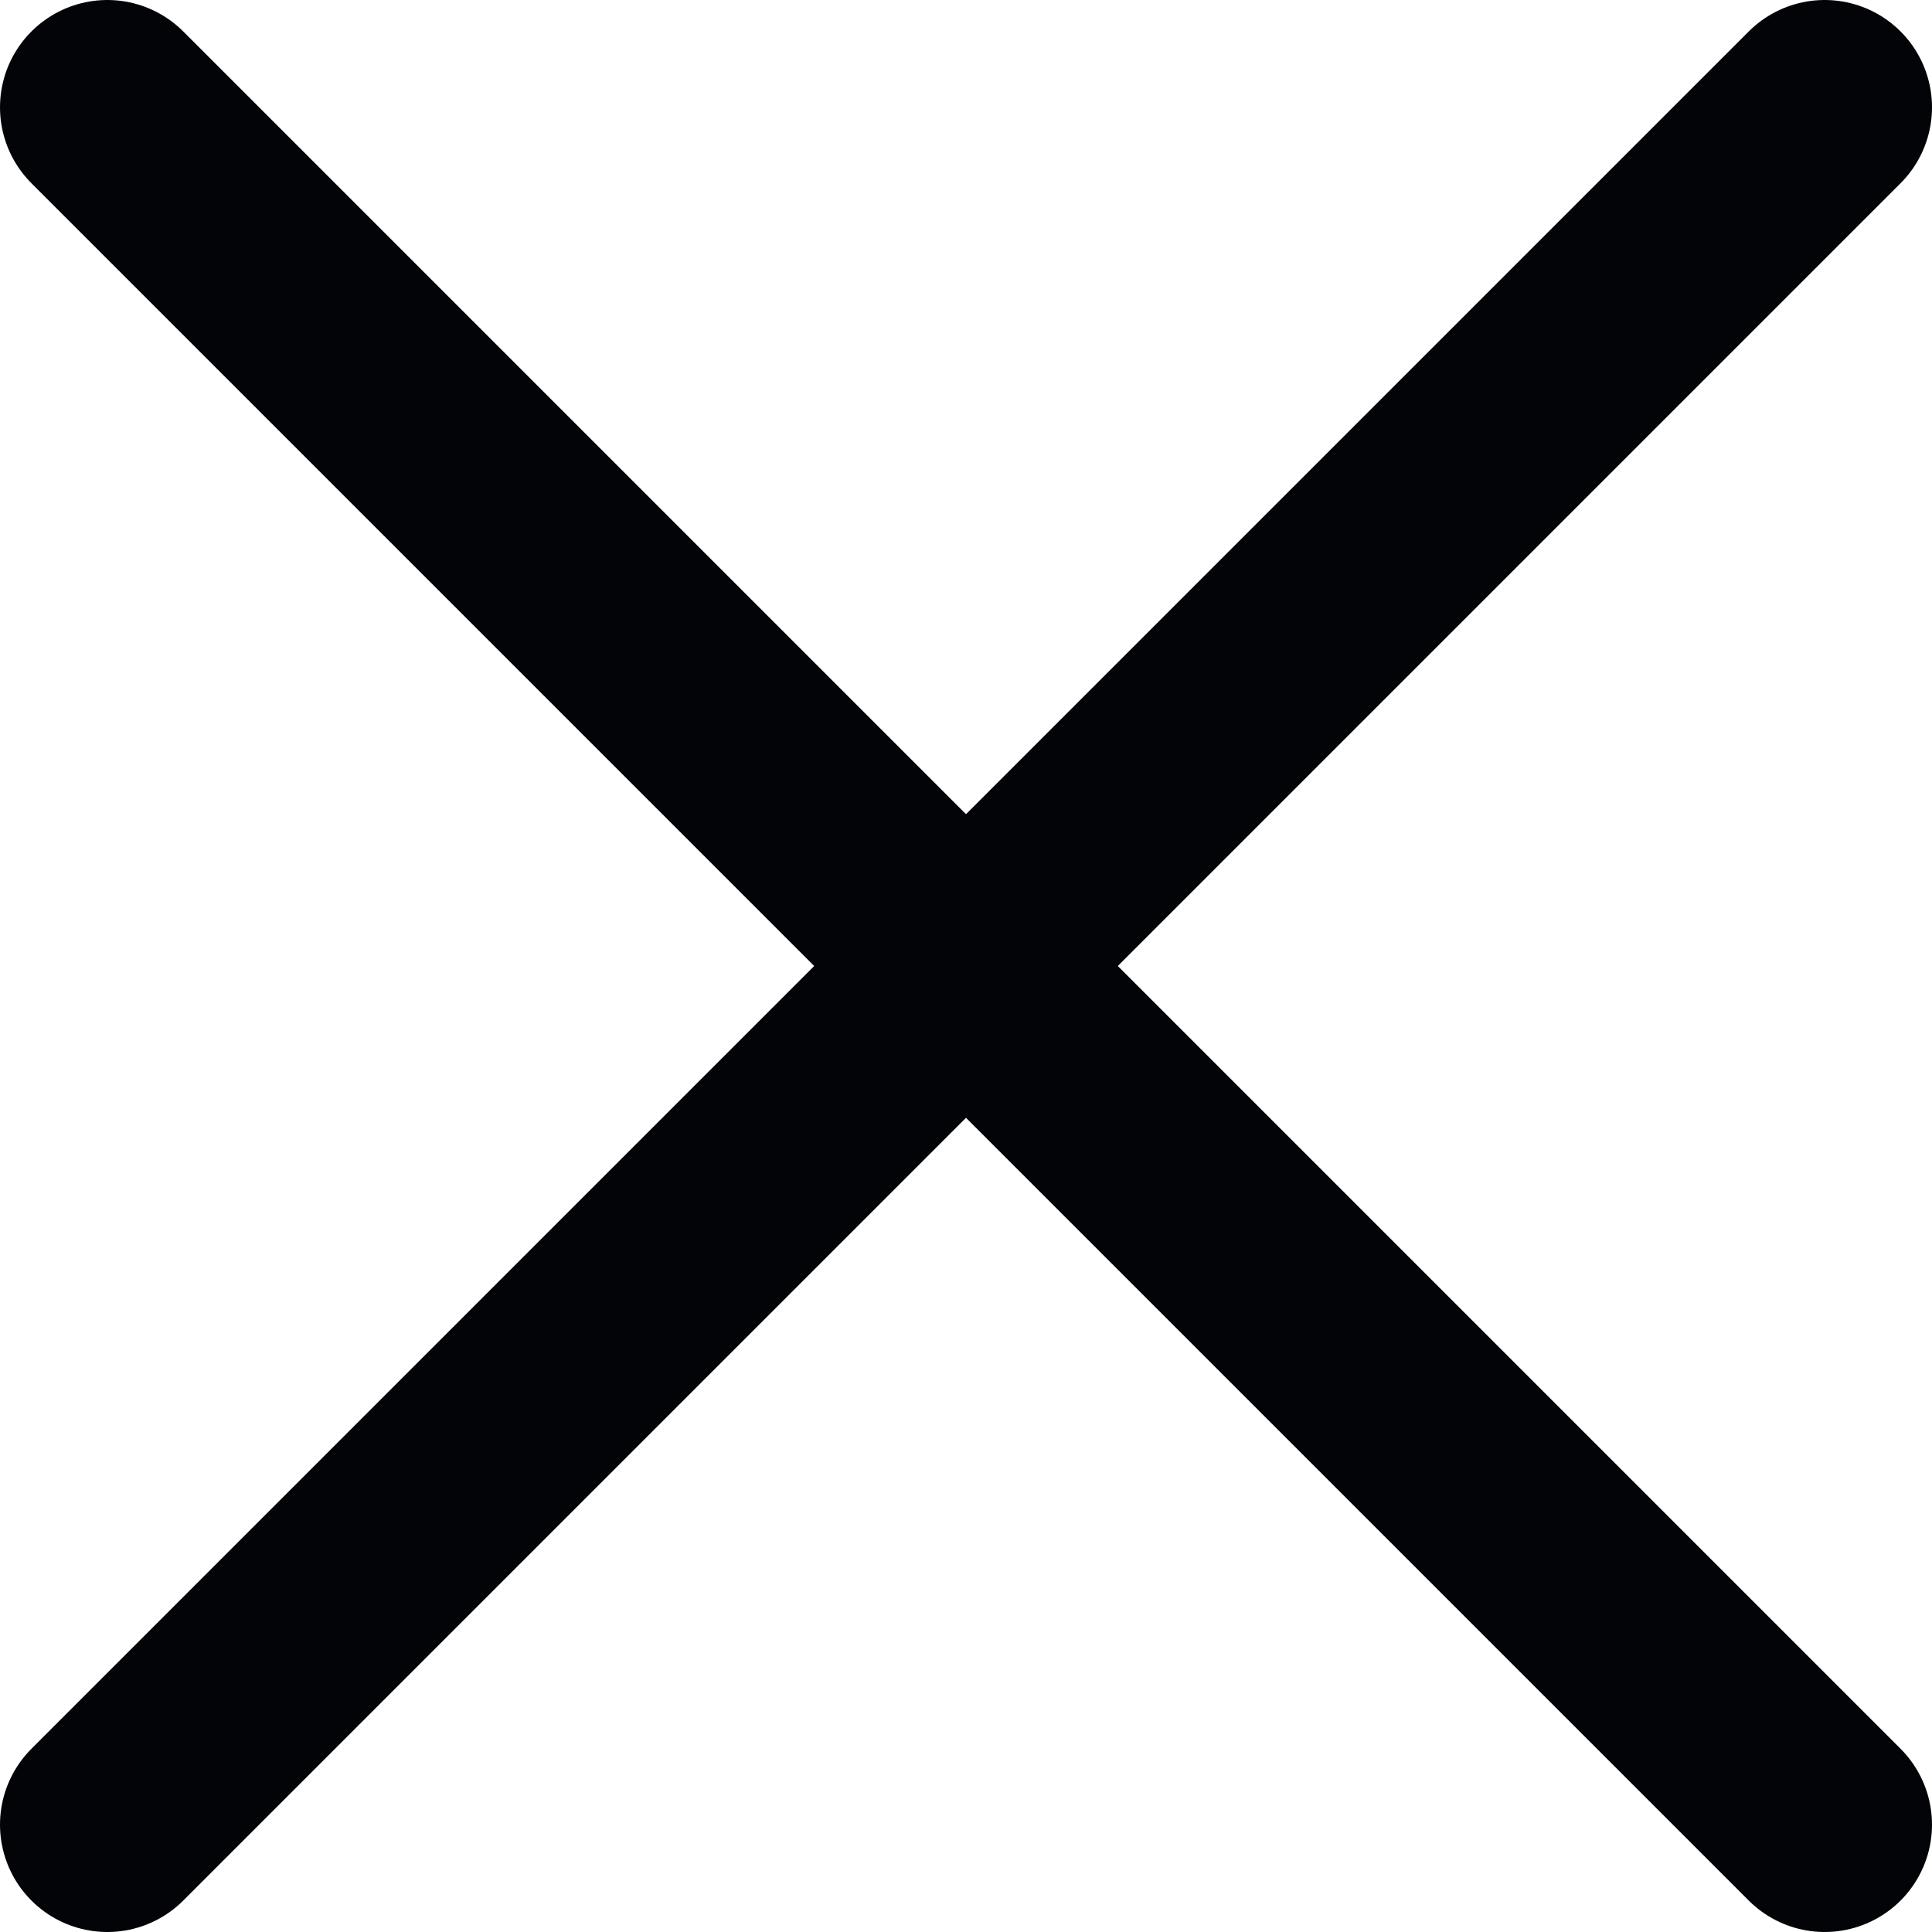
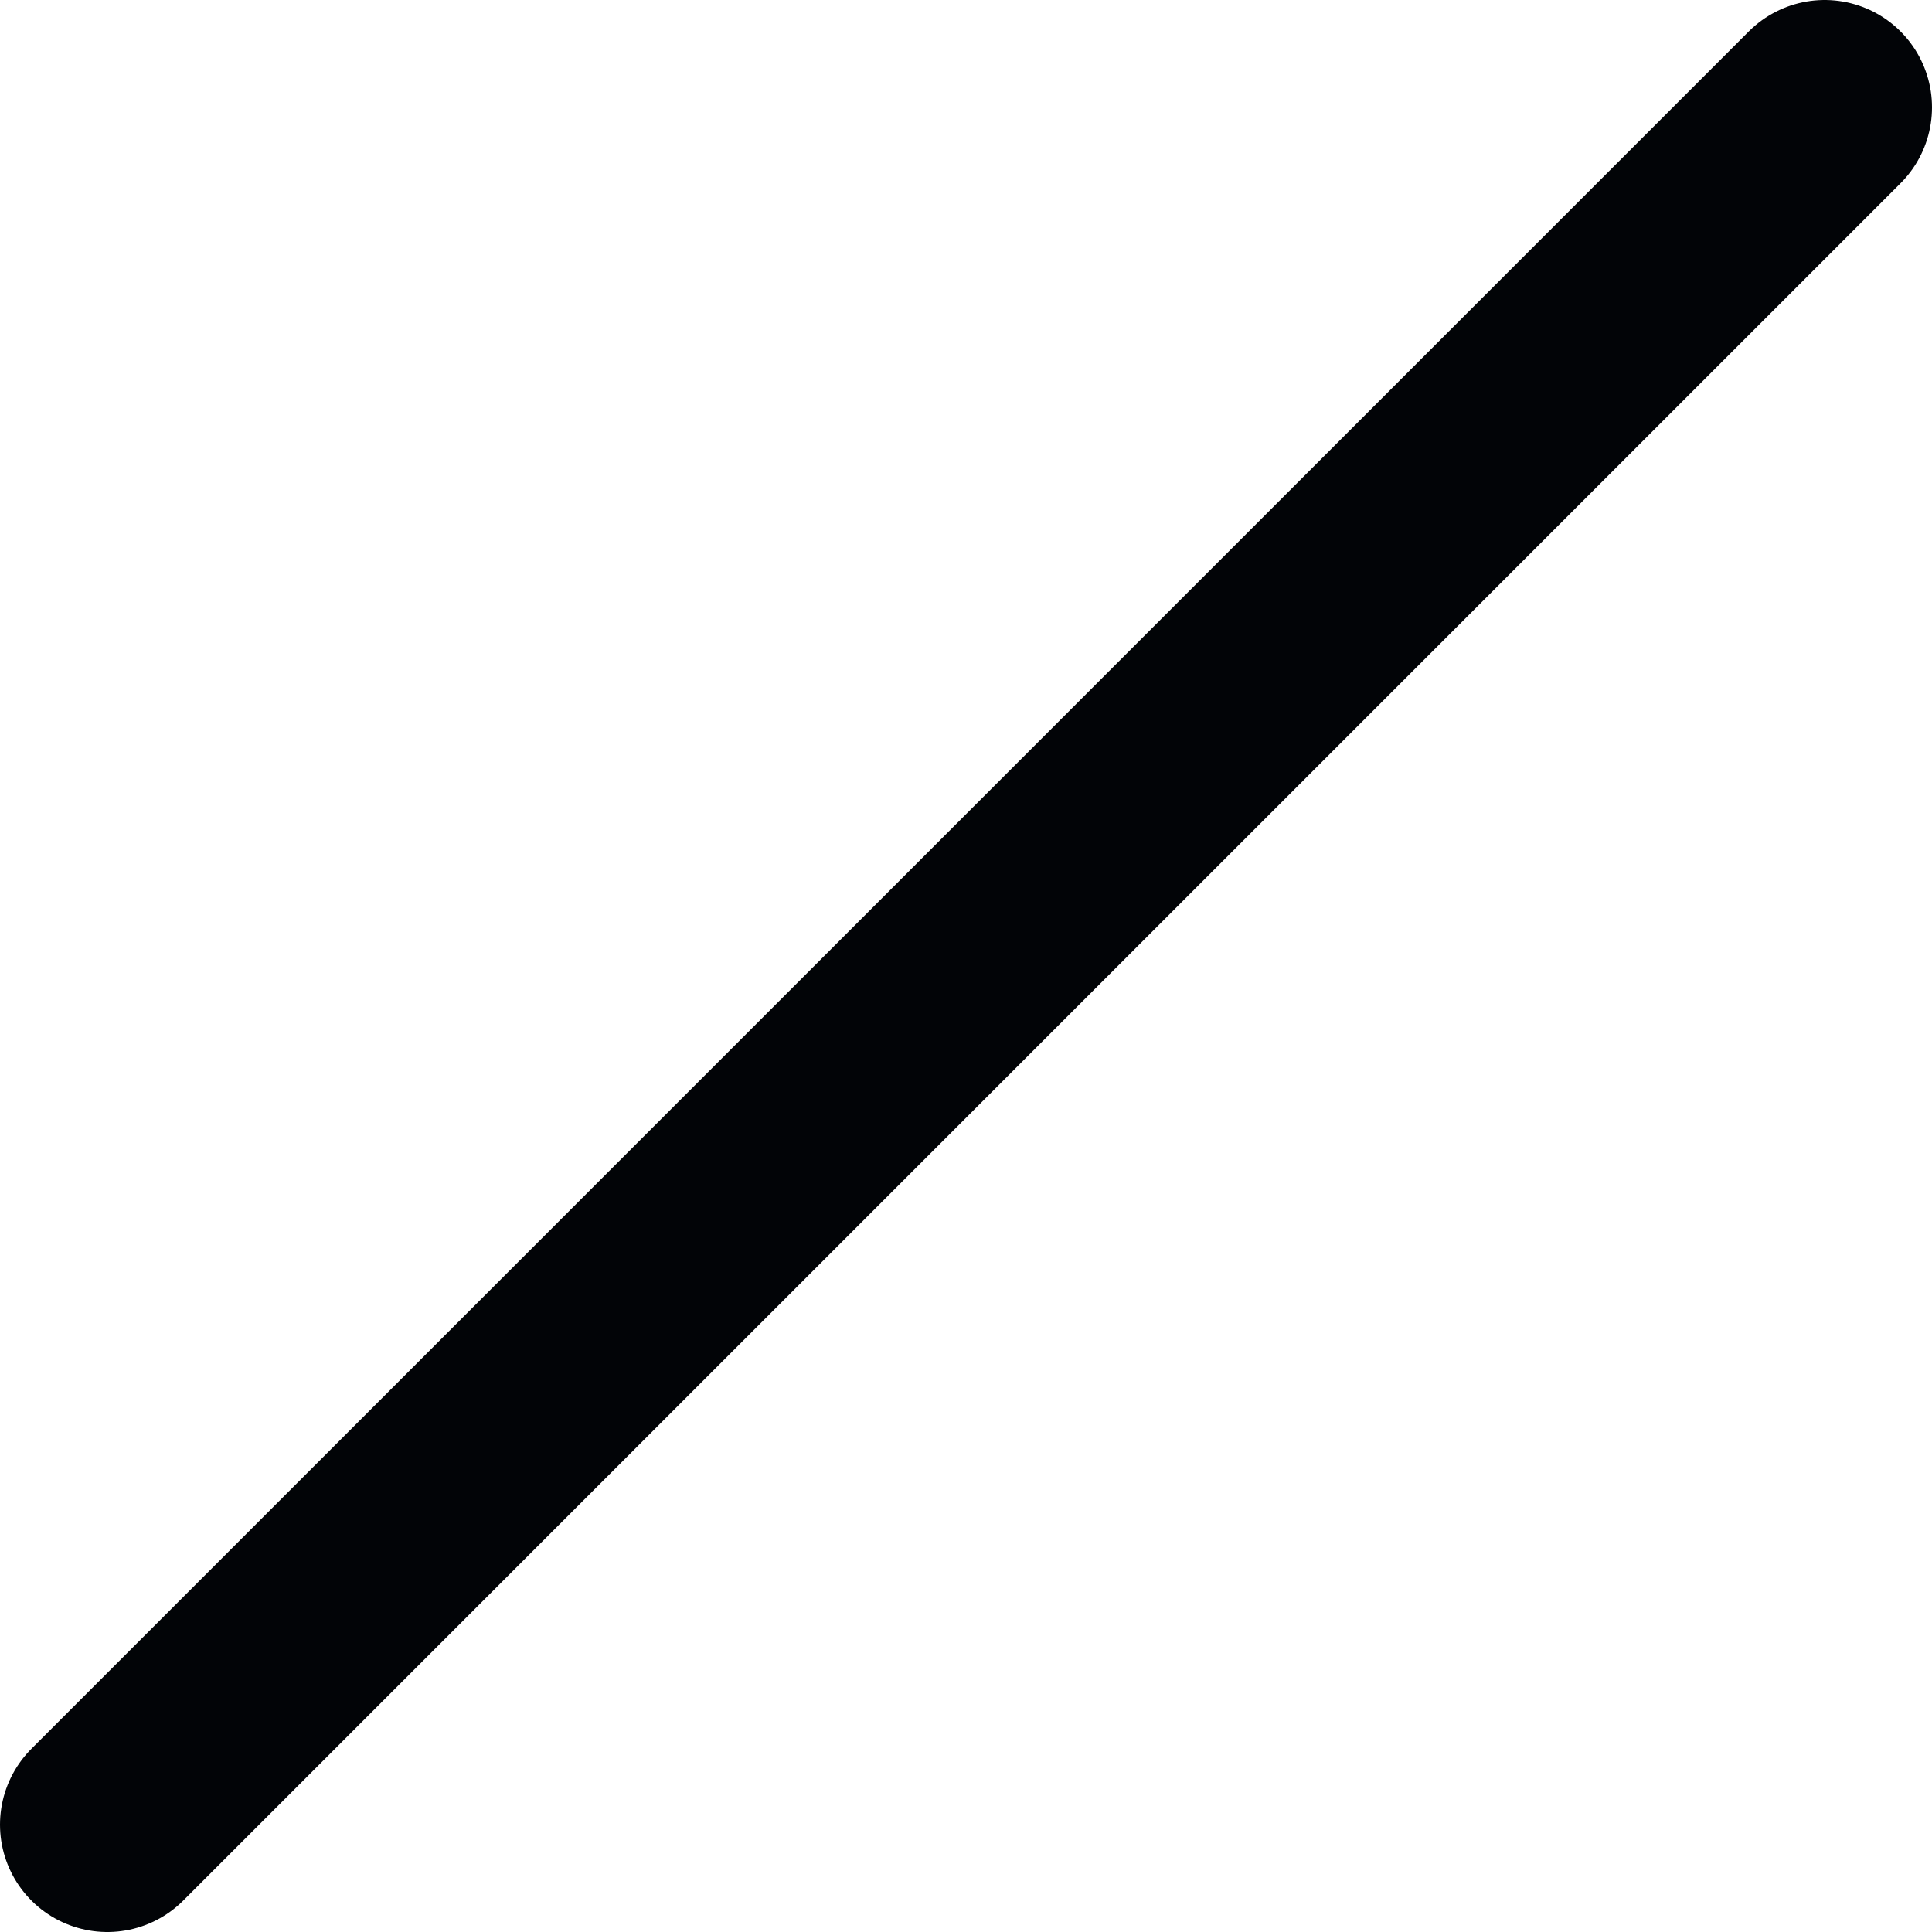
<svg xmlns="http://www.w3.org/2000/svg" width="18" height="18" viewBox="0 0 18 18" fill="none">
  <path d="M1 17L17 1" stroke="#020407" stroke-width="2" stroke-linecap="round" stroke-linejoin="round" />
-   <path d="M17 17L1 1" stroke="#020407" stroke-width="2" stroke-linecap="round" stroke-linejoin="round" />
</svg>